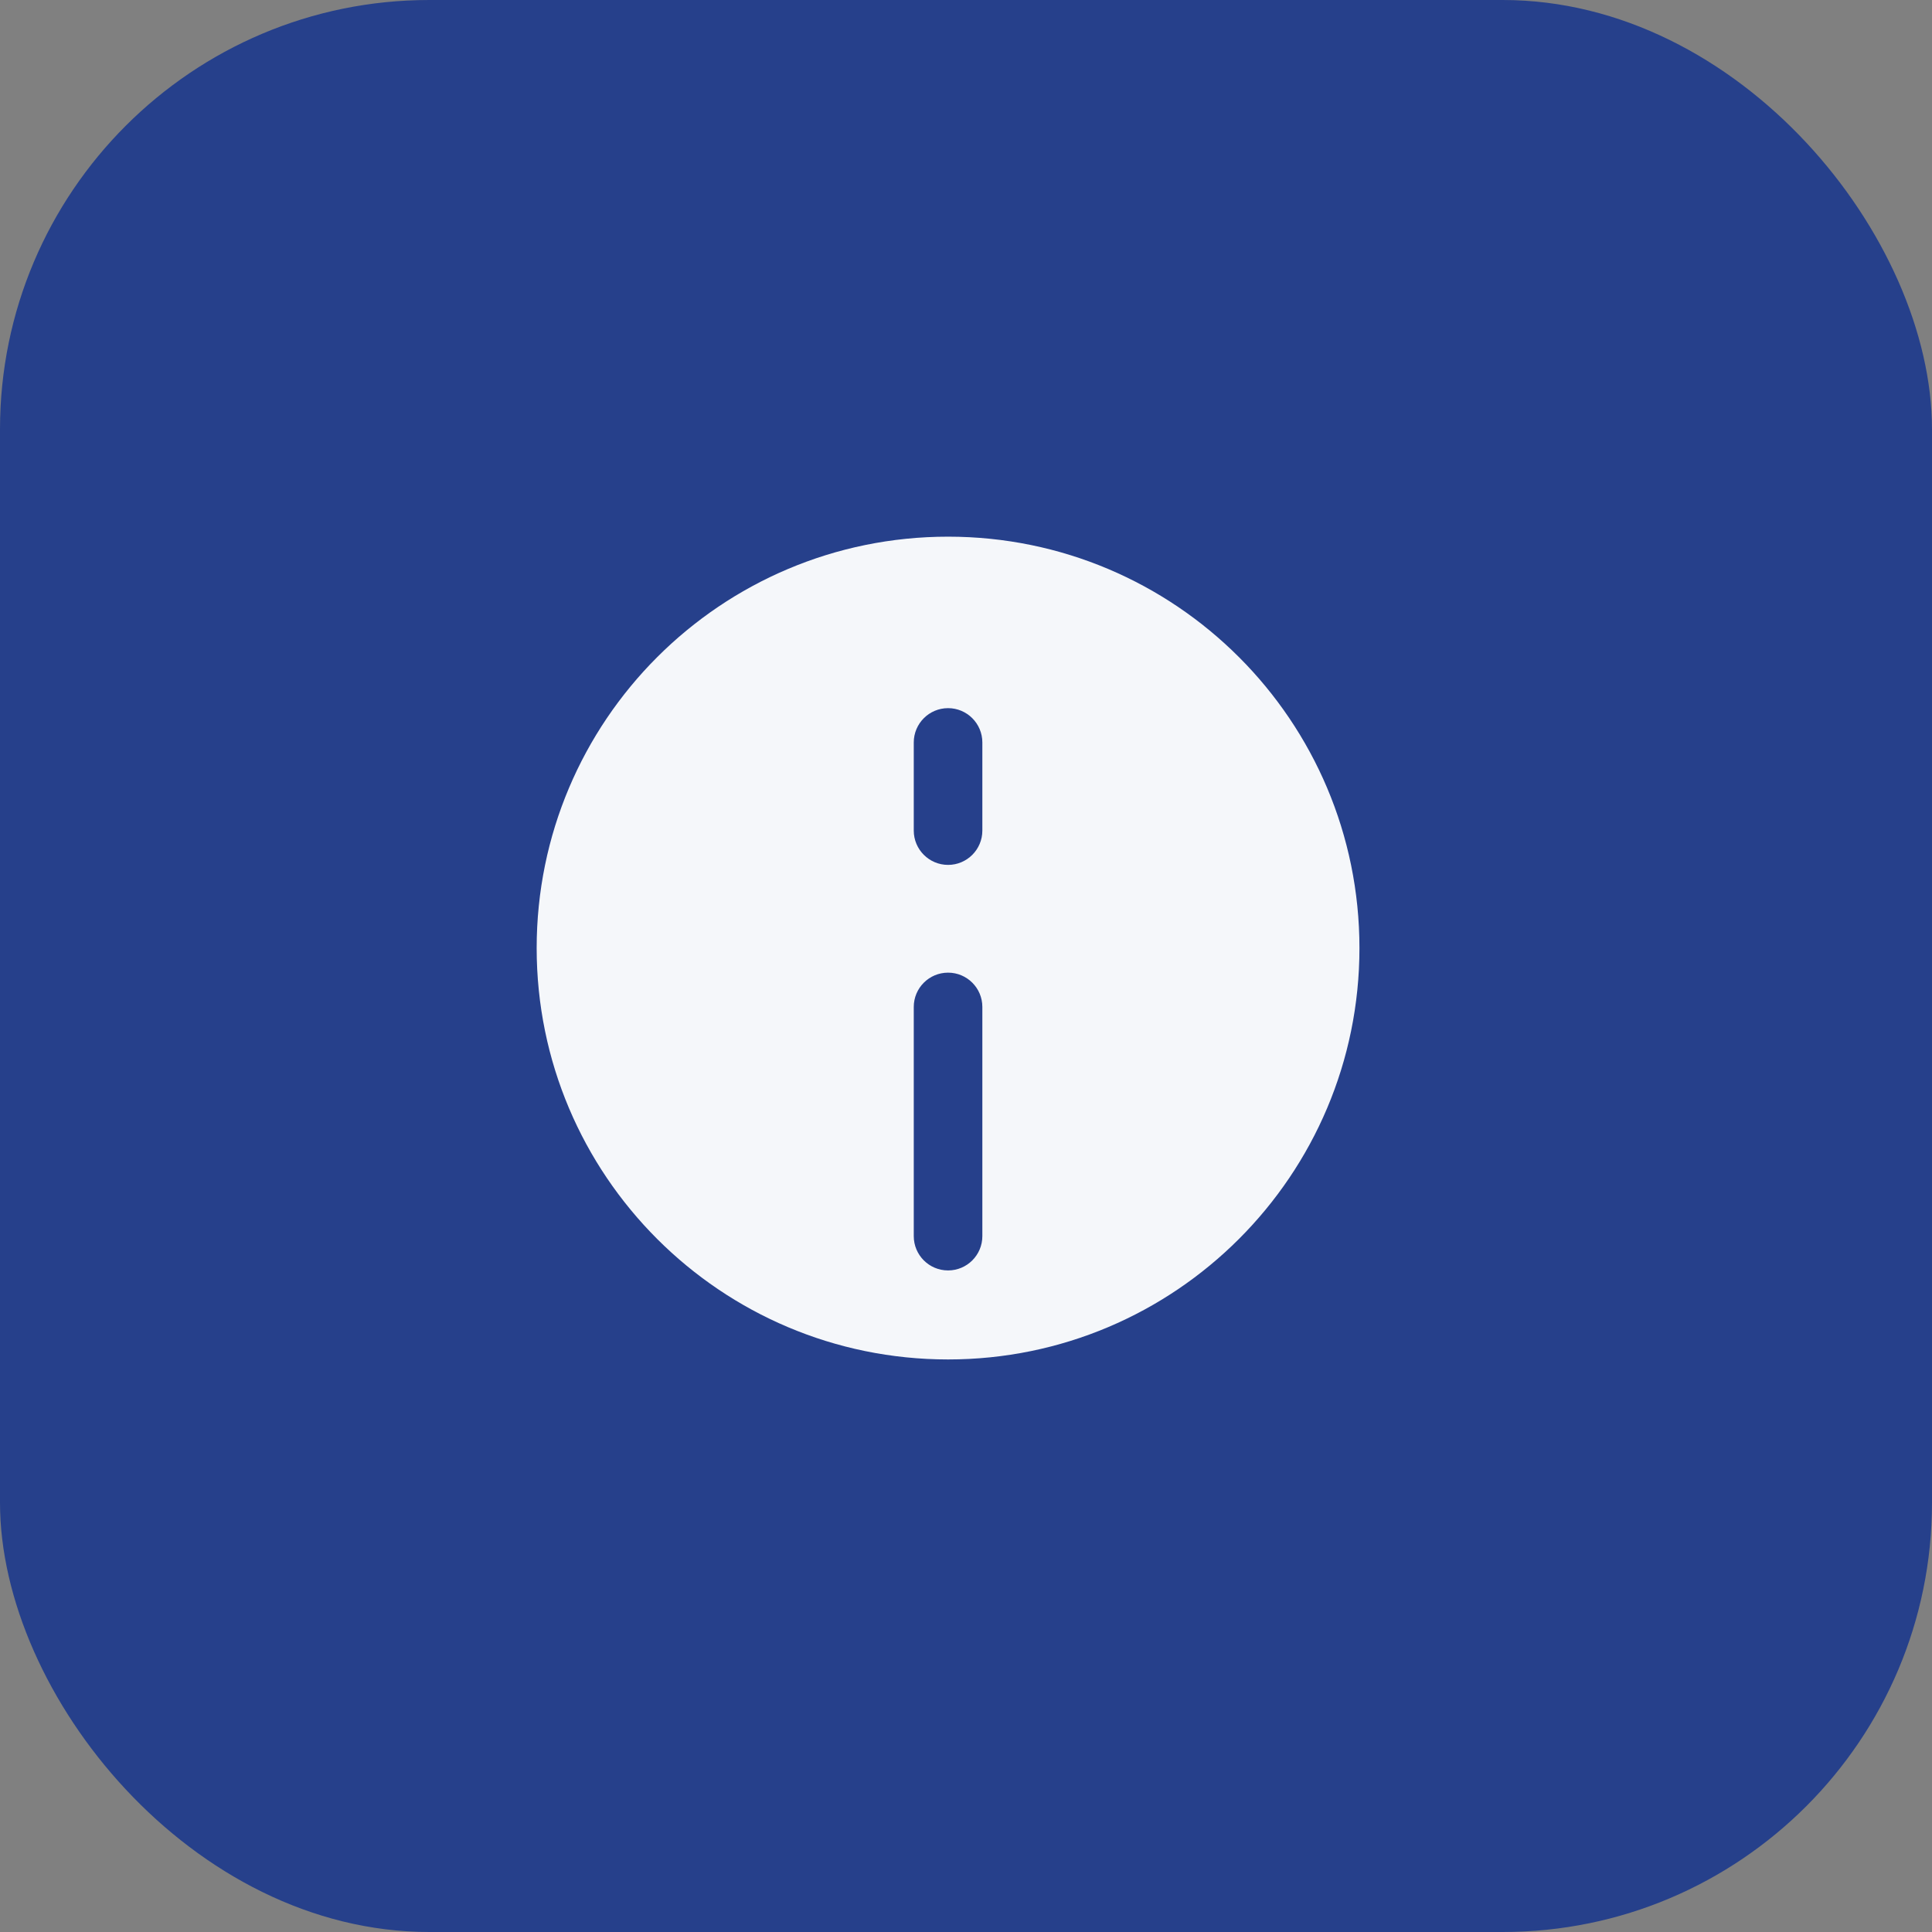
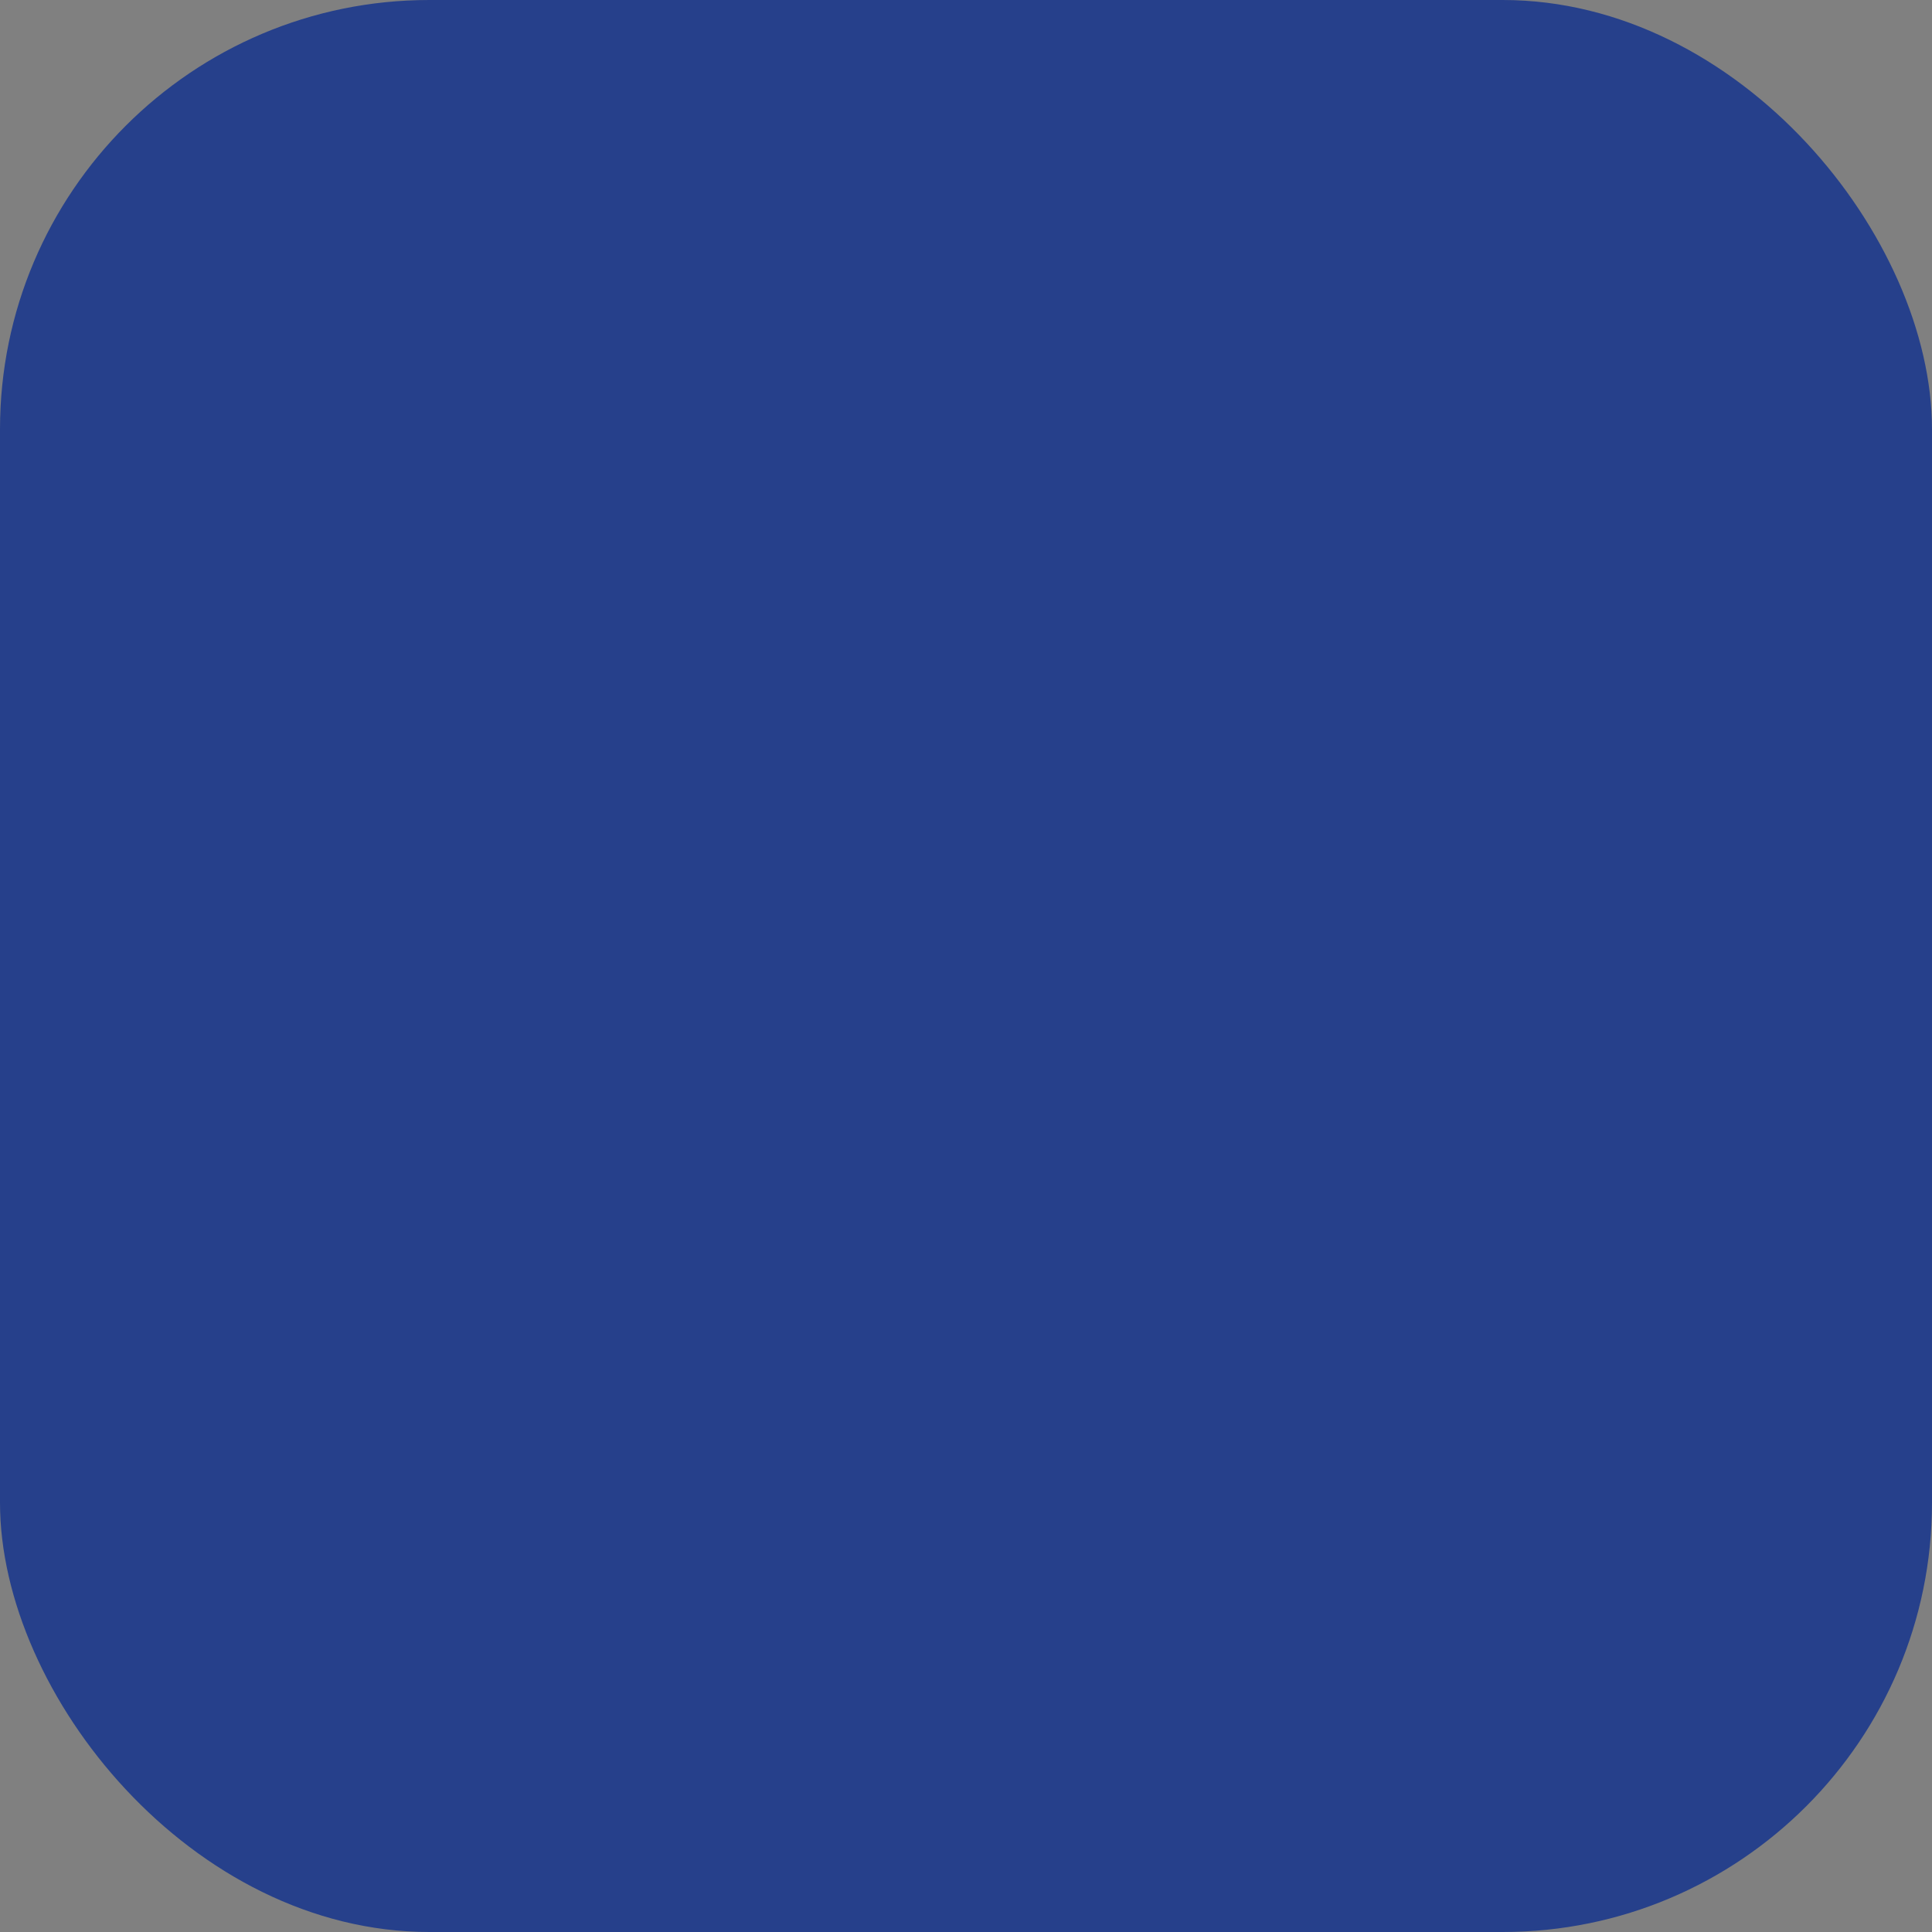
<svg xmlns="http://www.w3.org/2000/svg" width="54" height="54" viewBox="0 0 54 54" fill="none">
  <rect x="0" y="0" width="54" height="54" fill="#808080" stroke="none" />
  <rect width="54" height="54" rx="12" fill="#26408B" />
  <g clip-path="url(#clip0_8872_10664)">
-     <path d="M26.499 15C20.148 15 15 20.148 15 26.499C15 32.849 20.148 37.997 26.499 37.997C32.849 37.997 37.997 32.849 37.997 26.499C37.997 20.148 32.852 15 26.499 15ZM27.457 34.55C27.457 35.08 27.028 35.509 26.499 35.509C25.969 35.509 25.54 35.08 25.54 34.55V28.144C25.54 27.615 25.969 27.186 26.499 27.186C27.028 27.186 27.457 27.615 27.457 28.144V34.55ZM27.457 23.215C27.457 23.744 27.028 24.174 26.499 24.174C25.969 24.174 25.54 23.744 25.54 23.215V20.752C25.54 20.223 25.969 19.793 26.499 19.793C27.028 19.793 27.457 20.223 27.457 20.752V23.215Z" fill="#F5F7FA" />
-   </g>
+     </g>
  <defs>
    <clipPath id="clip0_8872_10664">
-       <rect width="23" height="23" fill="white" transform="translate(15 15)" />
-     </clipPath>
+       </clipPath>
  </defs>
</svg>